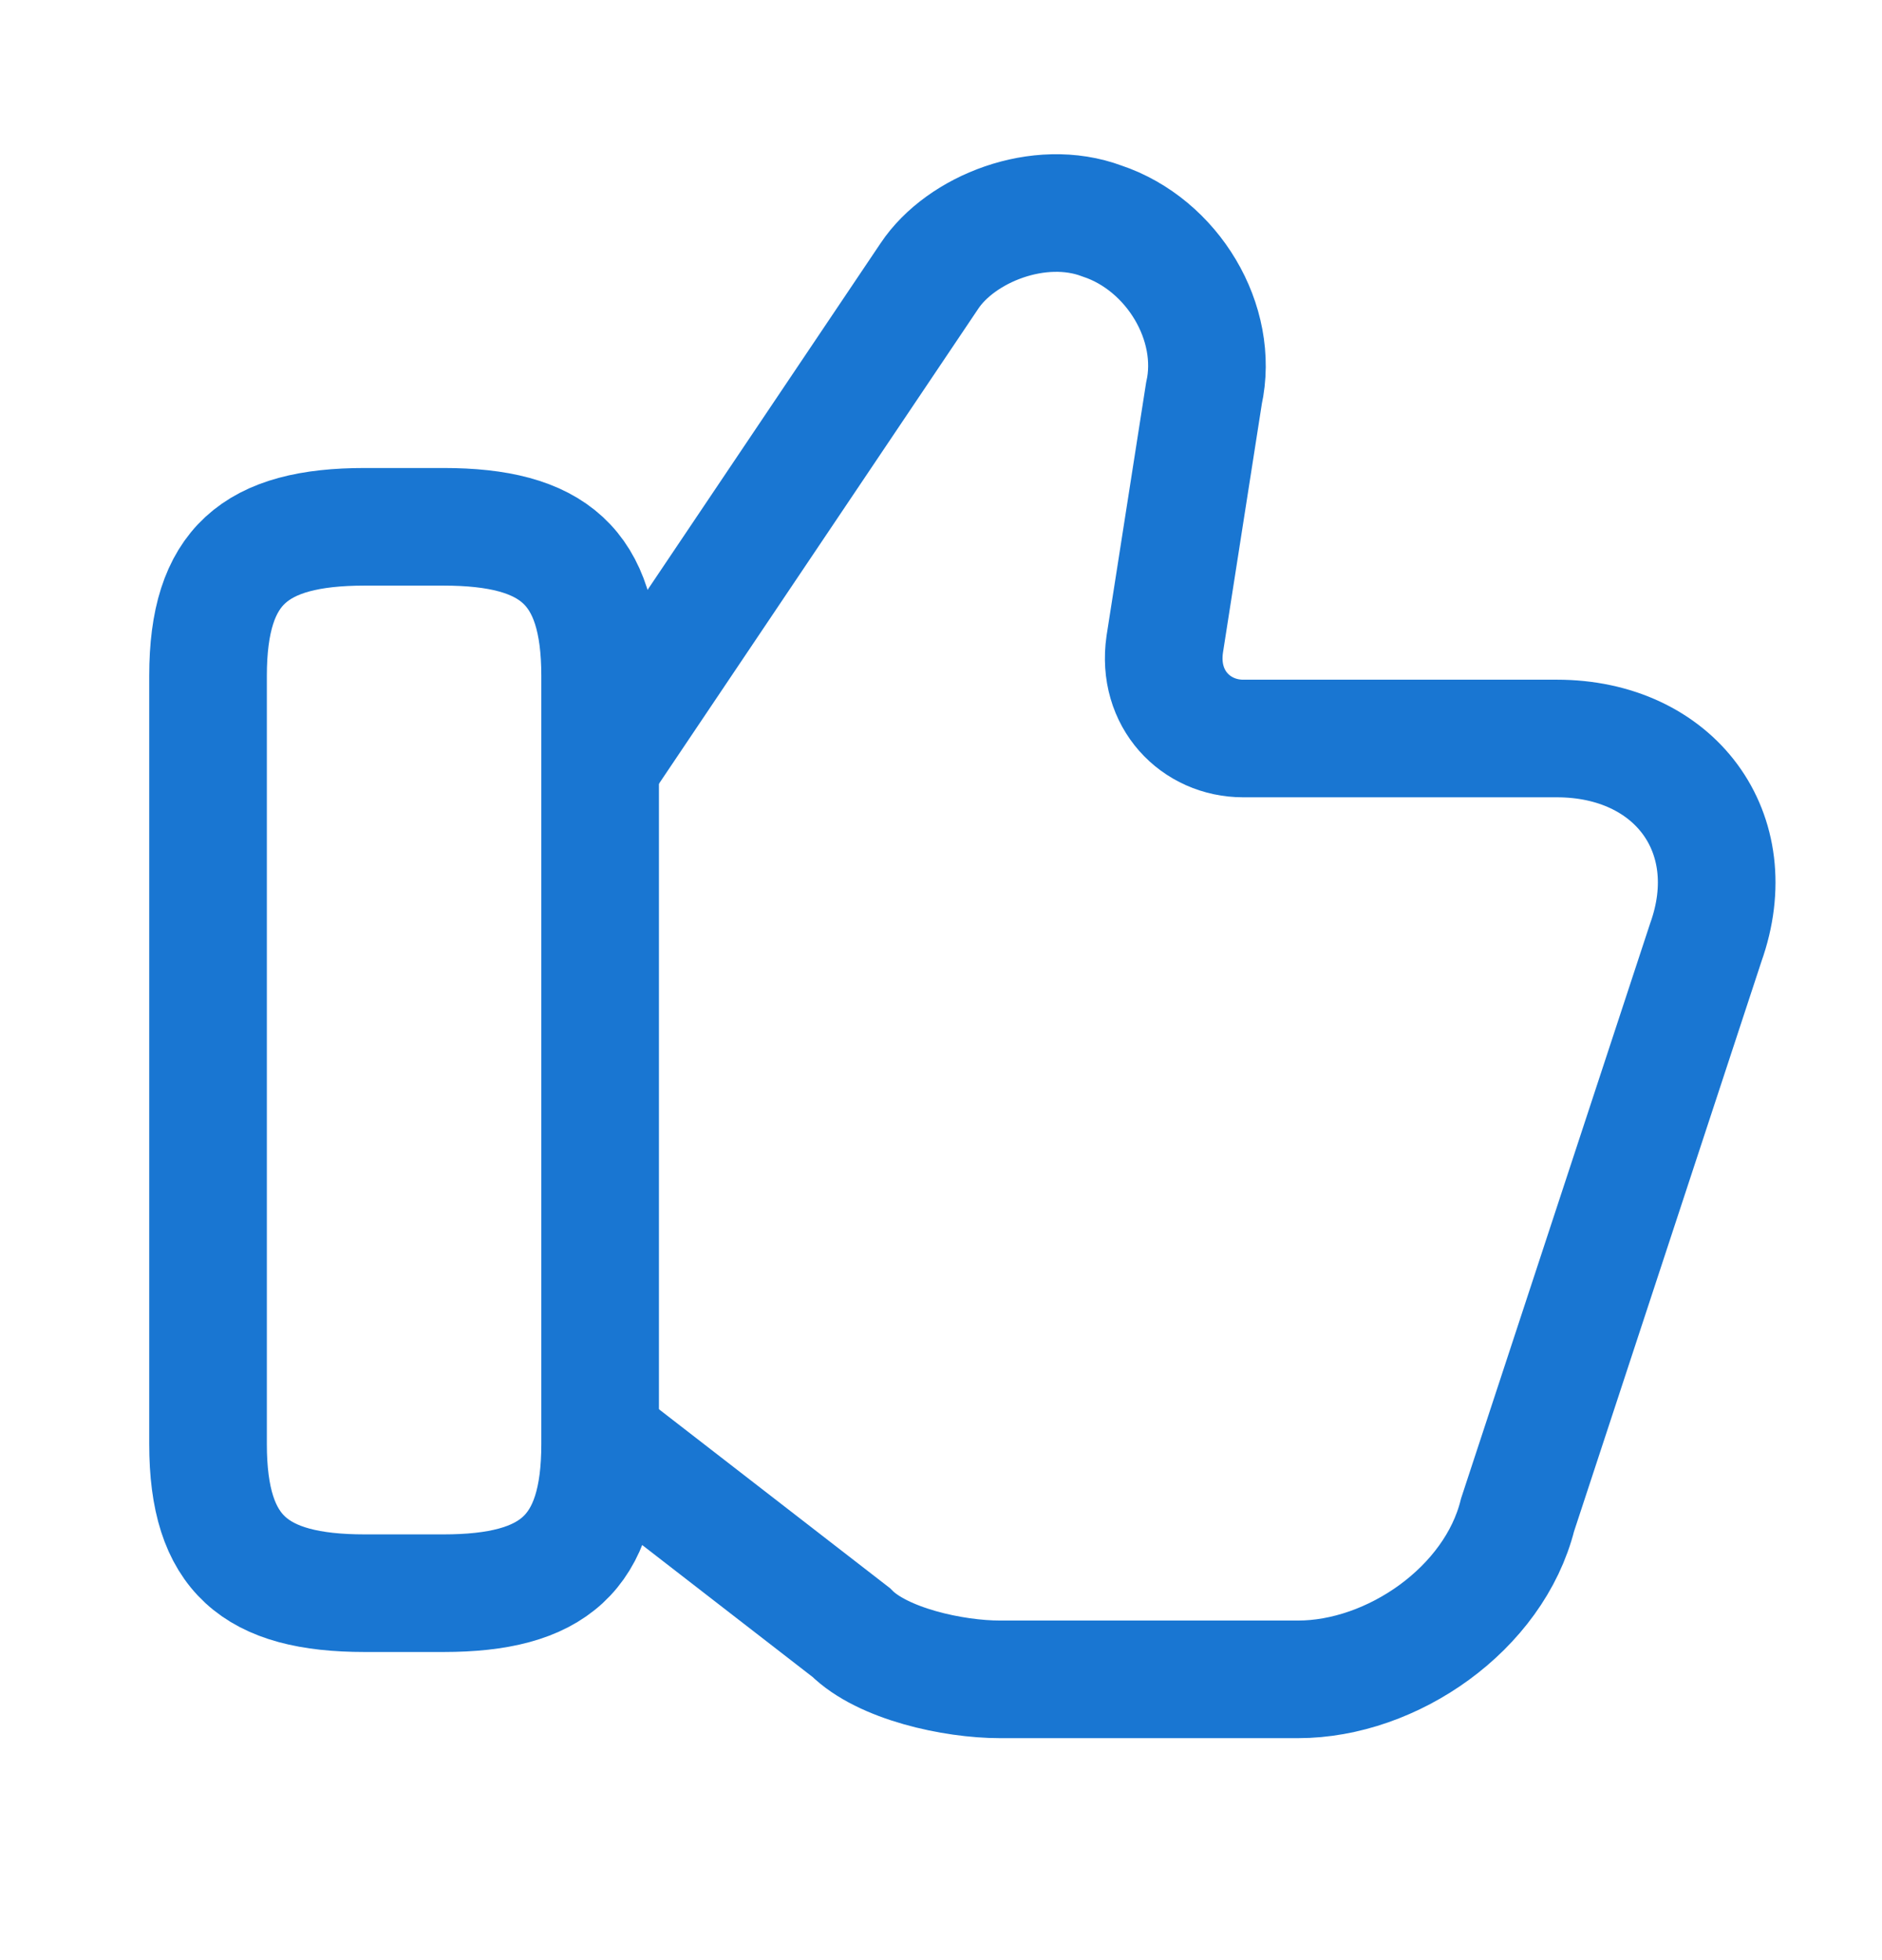
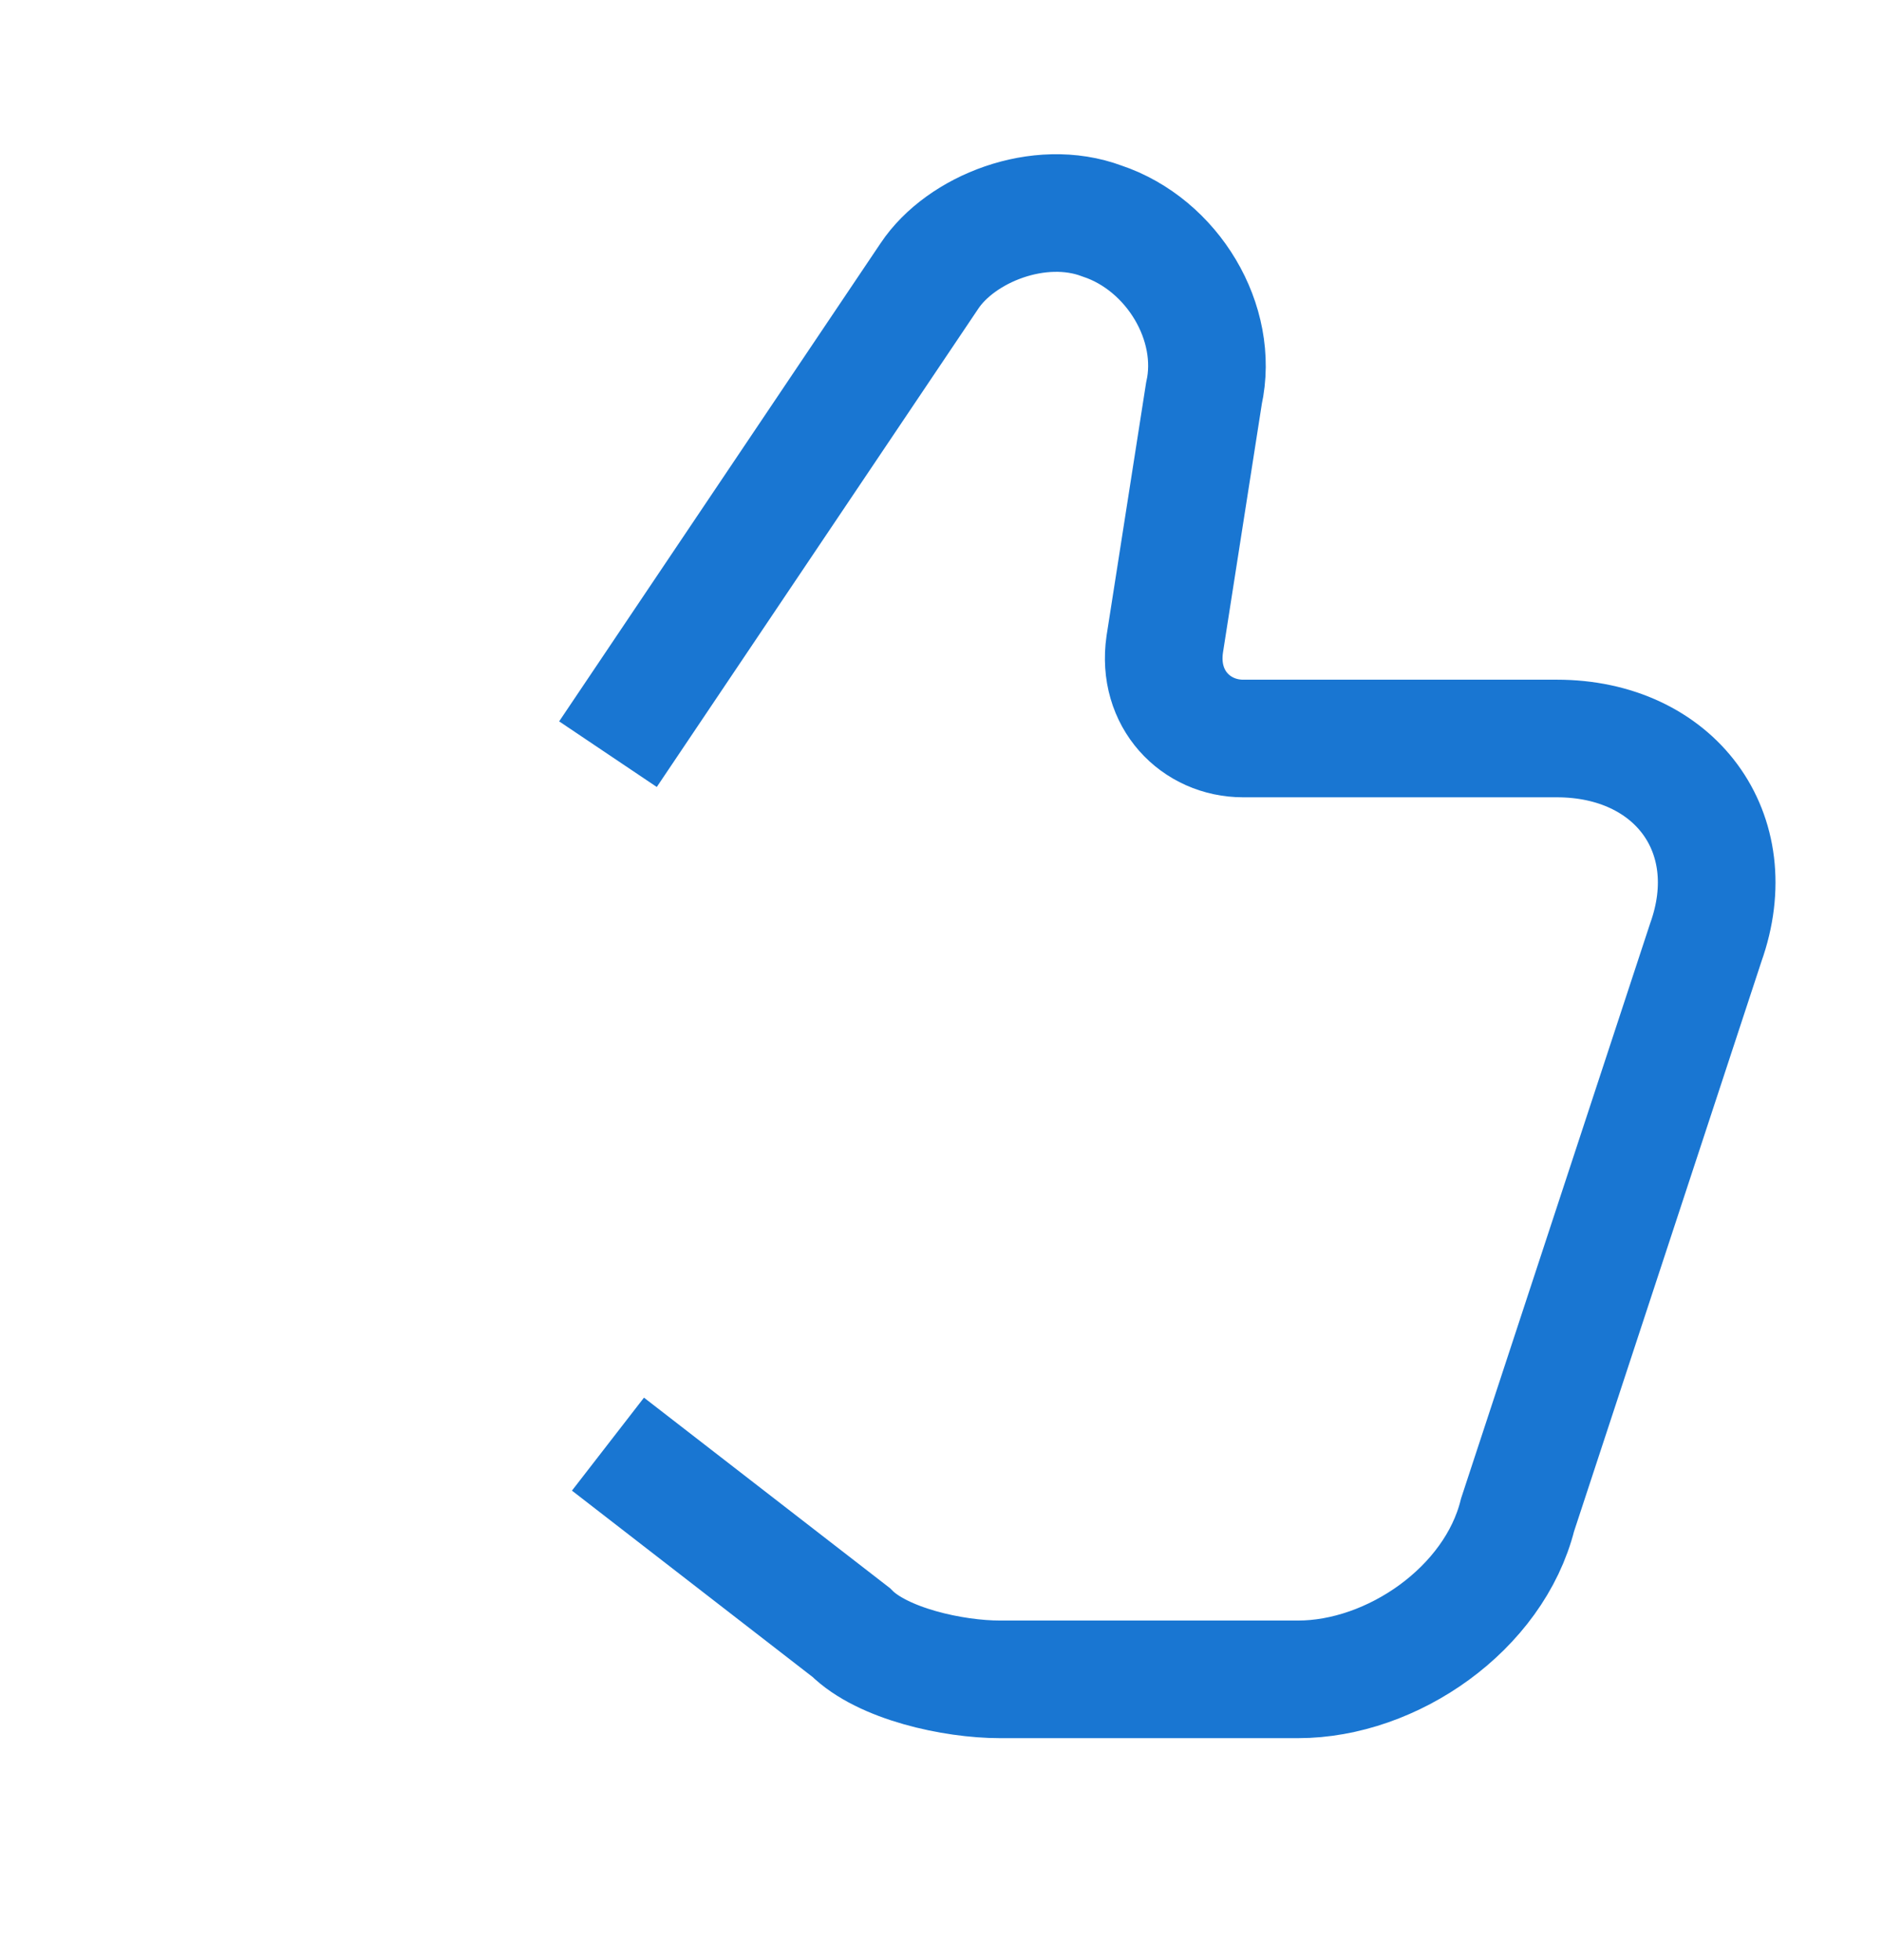
<svg xmlns="http://www.w3.org/2000/svg" width="24" height="25" viewBox="0 0 24 25" fill="none">
  <path d="M7.753 18.419L10.853 20.82C11.253 21.22 12.153 21.419 12.753 21.419H16.553C17.753 21.419 19.053 20.52 19.353 19.32L21.753 12.02C22.253 10.62 21.353 9.419 19.853 9.419H15.853C15.253 9.419 14.753 8.919 14.853 8.219L15.353 5.019C15.553 4.119 14.953 3.119 14.053 2.819C13.253 2.519 12.253 2.919 11.853 3.519L7.753 9.619" stroke="#1976D2" stroke-width="1.5" stroke-miterlimit="10" />
-   <path d="M2.653 18.419V8.619C2.653 7.219 3.253 6.719 4.653 6.719H5.653C7.053 6.719 7.653 7.219 7.653 8.619V18.419C7.653 19.82 7.053 20.32 5.653 20.32H4.653C3.253 20.32 2.653 19.82 2.653 18.419Z" stroke="#1976D2" stroke-width="1.5" stroke-linecap="round" stroke-linejoin="round" />
</svg>